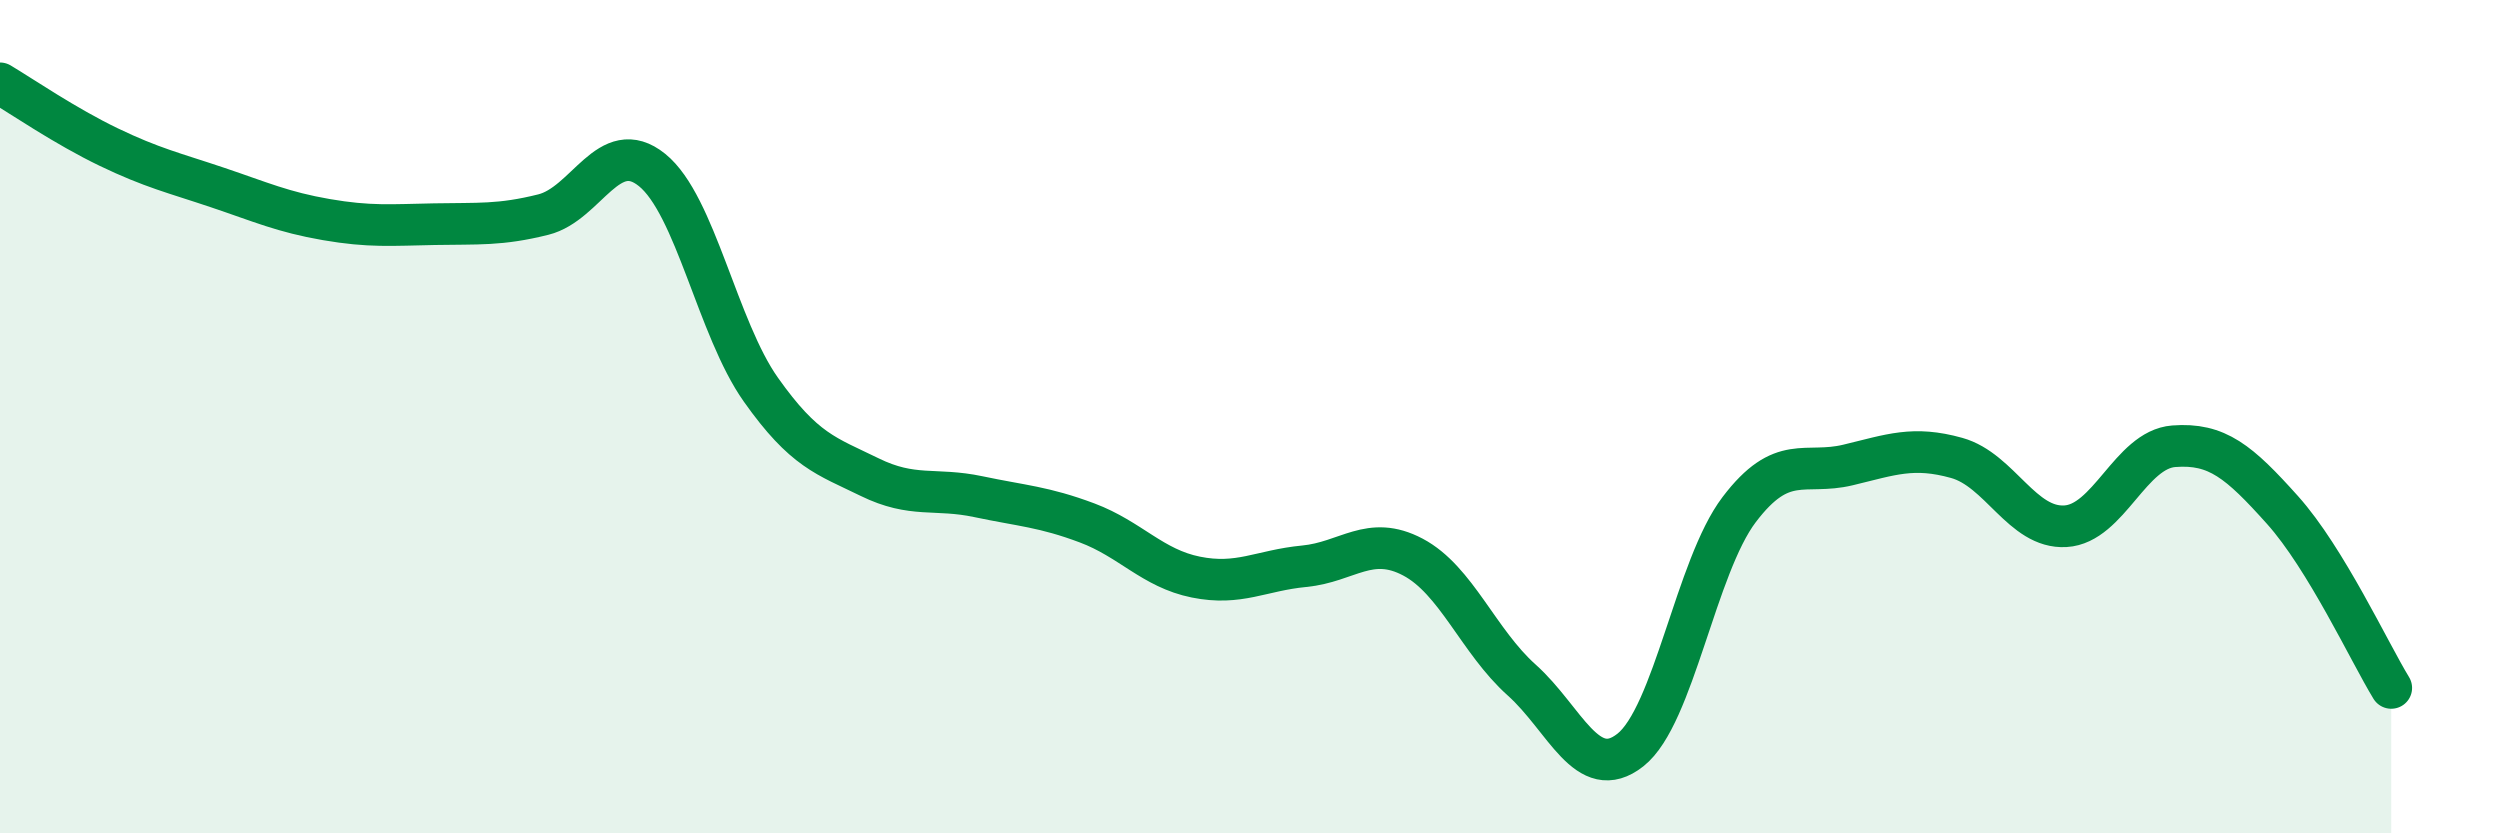
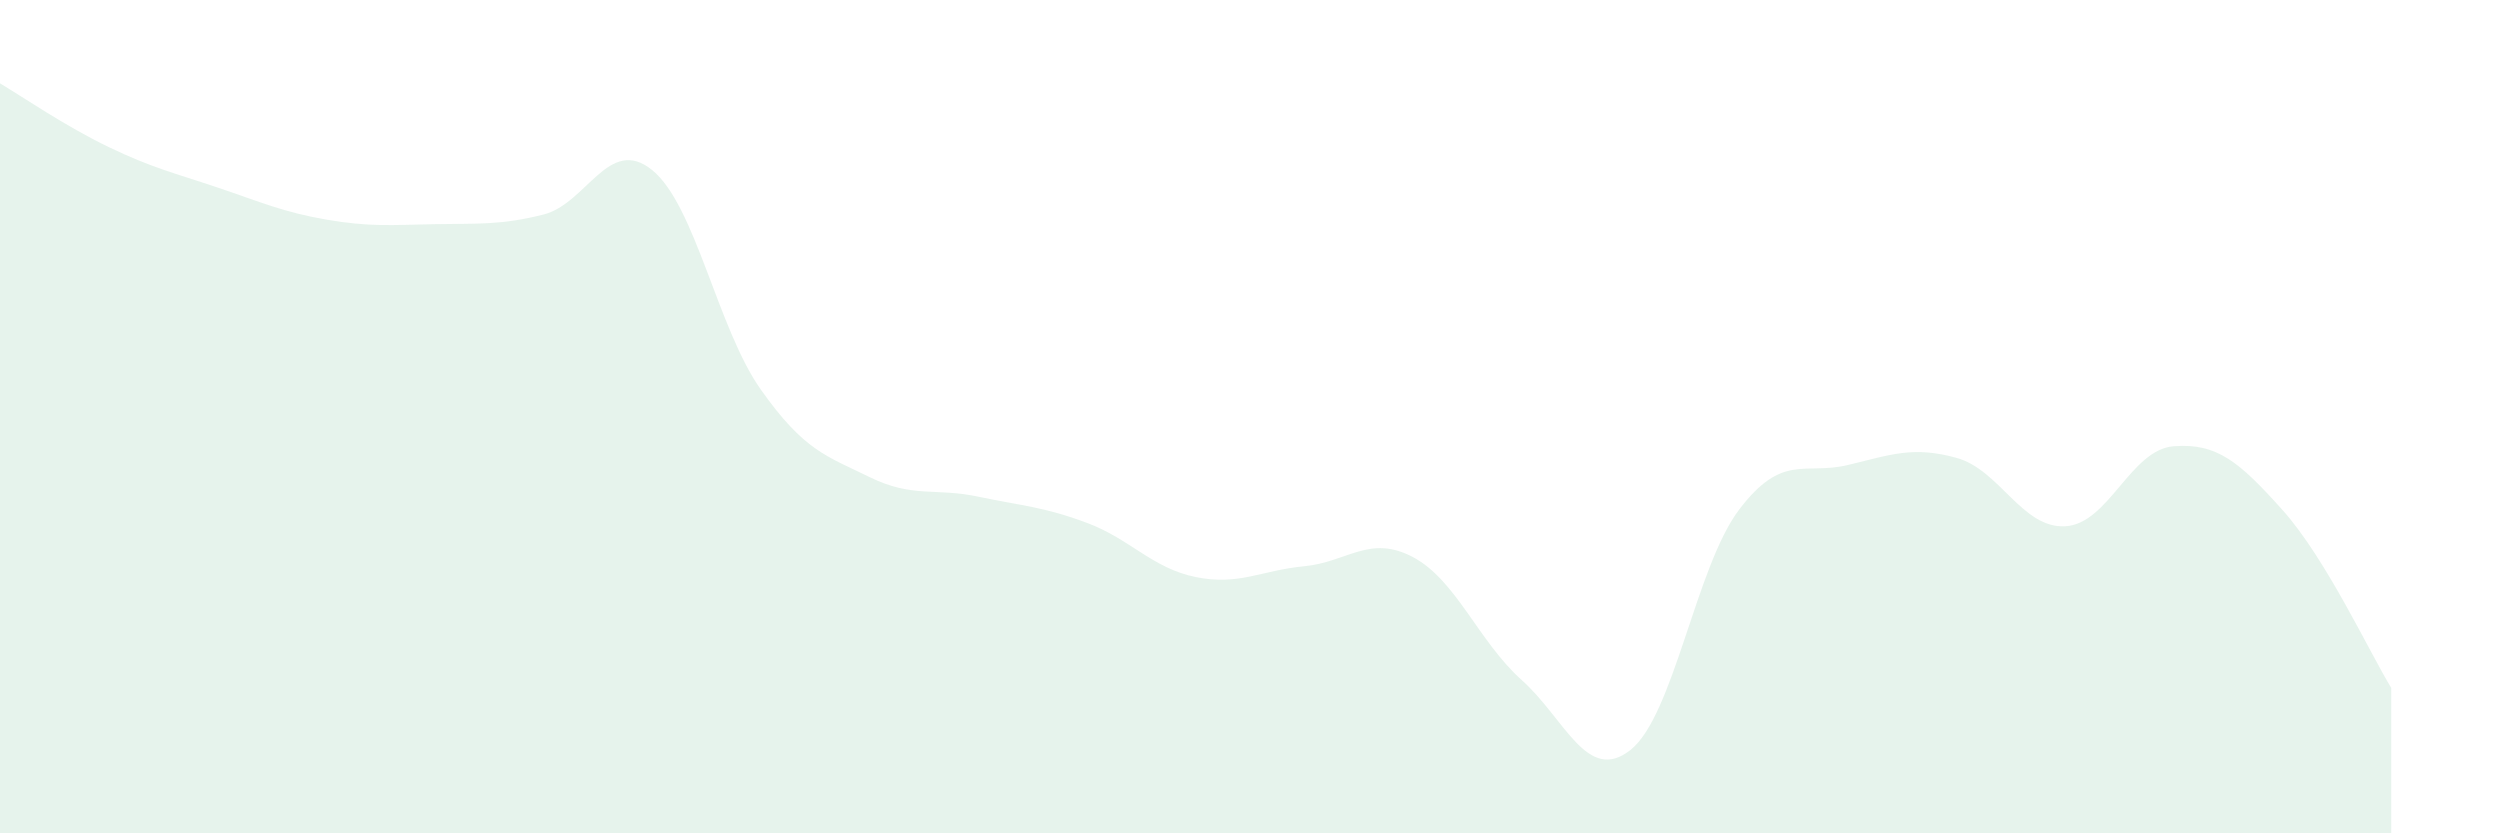
<svg xmlns="http://www.w3.org/2000/svg" width="60" height="20" viewBox="0 0 60 20">
  <path d="M 0,2 C 0.52,2.31 1.57,3.03 2.61,3.53 C 3.65,4.03 4.18,4.15 5.22,4.5 C 6.26,4.85 6.79,5.09 7.83,5.27 C 8.87,5.45 9.39,5.4 10.43,5.38 C 11.47,5.36 12,5.41 13.04,5.15 C 14.08,4.89 14.61,3.24 15.65,4.08 C 16.69,4.92 17.22,7.88 18.26,9.35 C 19.3,10.82 19.83,10.94 20.87,11.45 C 21.91,11.96 22.44,11.7 23.48,11.92 C 24.52,12.14 25.05,12.16 26.09,12.55 C 27.13,12.94 27.66,13.64 28.7,13.85 C 29.74,14.06 30.26,13.69 31.3,13.59 C 32.34,13.49 32.87,12.82 33.91,13.37 C 34.95,13.92 35.48,15.39 36.52,16.32 C 37.56,17.25 38.09,18.82 39.13,18 C 40.17,17.18 40.7,13.6 41.74,12.23 C 42.78,10.86 43.31,11.41 44.35,11.16 C 45.39,10.91 45.92,10.7 46.96,10.99 C 48,11.28 48.53,12.69 49.57,12.63 C 50.61,12.57 51.13,10.79 52.17,10.71 C 53.21,10.63 53.74,11.08 54.78,12.24 C 55.82,13.4 56.87,15.66 57.39,16.51L57.39 20L0 20Z" fill="#008740" opacity="0.1" stroke-linecap="round" stroke-linejoin="round" />
-   <path d="M 0,2 C 0.52,2.31 1.57,3.03 2.61,3.53 C 3.65,4.03 4.18,4.15 5.22,4.5 C 6.26,4.85 6.79,5.09 7.83,5.27 C 8.87,5.45 9.39,5.4 10.43,5.38 C 11.47,5.36 12,5.41 13.04,5.15 C 14.08,4.89 14.61,3.24 15.65,4.08 C 16.69,4.92 17.22,7.88 18.26,9.35 C 19.3,10.82 19.83,10.94 20.87,11.45 C 21.91,11.96 22.44,11.7 23.48,11.92 C 24.52,12.14 25.05,12.16 26.09,12.55 C 27.13,12.94 27.66,13.64 28.7,13.85 C 29.74,14.06 30.26,13.69 31.3,13.59 C 32.34,13.49 32.87,12.82 33.91,13.37 C 34.95,13.92 35.48,15.39 36.52,16.32 C 37.56,17.25 38.09,18.82 39.13,18 C 40.17,17.18 40.7,13.6 41.74,12.23 C 42.78,10.86 43.31,11.41 44.35,11.16 C 45.39,10.91 45.92,10.7 46.96,10.99 C 48,11.28 48.53,12.69 49.57,12.63 C 50.61,12.57 51.13,10.79 52.17,10.71 C 53.21,10.63 53.74,11.08 54.78,12.24 C 55.82,13.4 56.87,15.66 57.39,16.51" stroke="#008740" stroke-width="1" fill="none" stroke-linecap="round" stroke-linejoin="round" />
</svg>